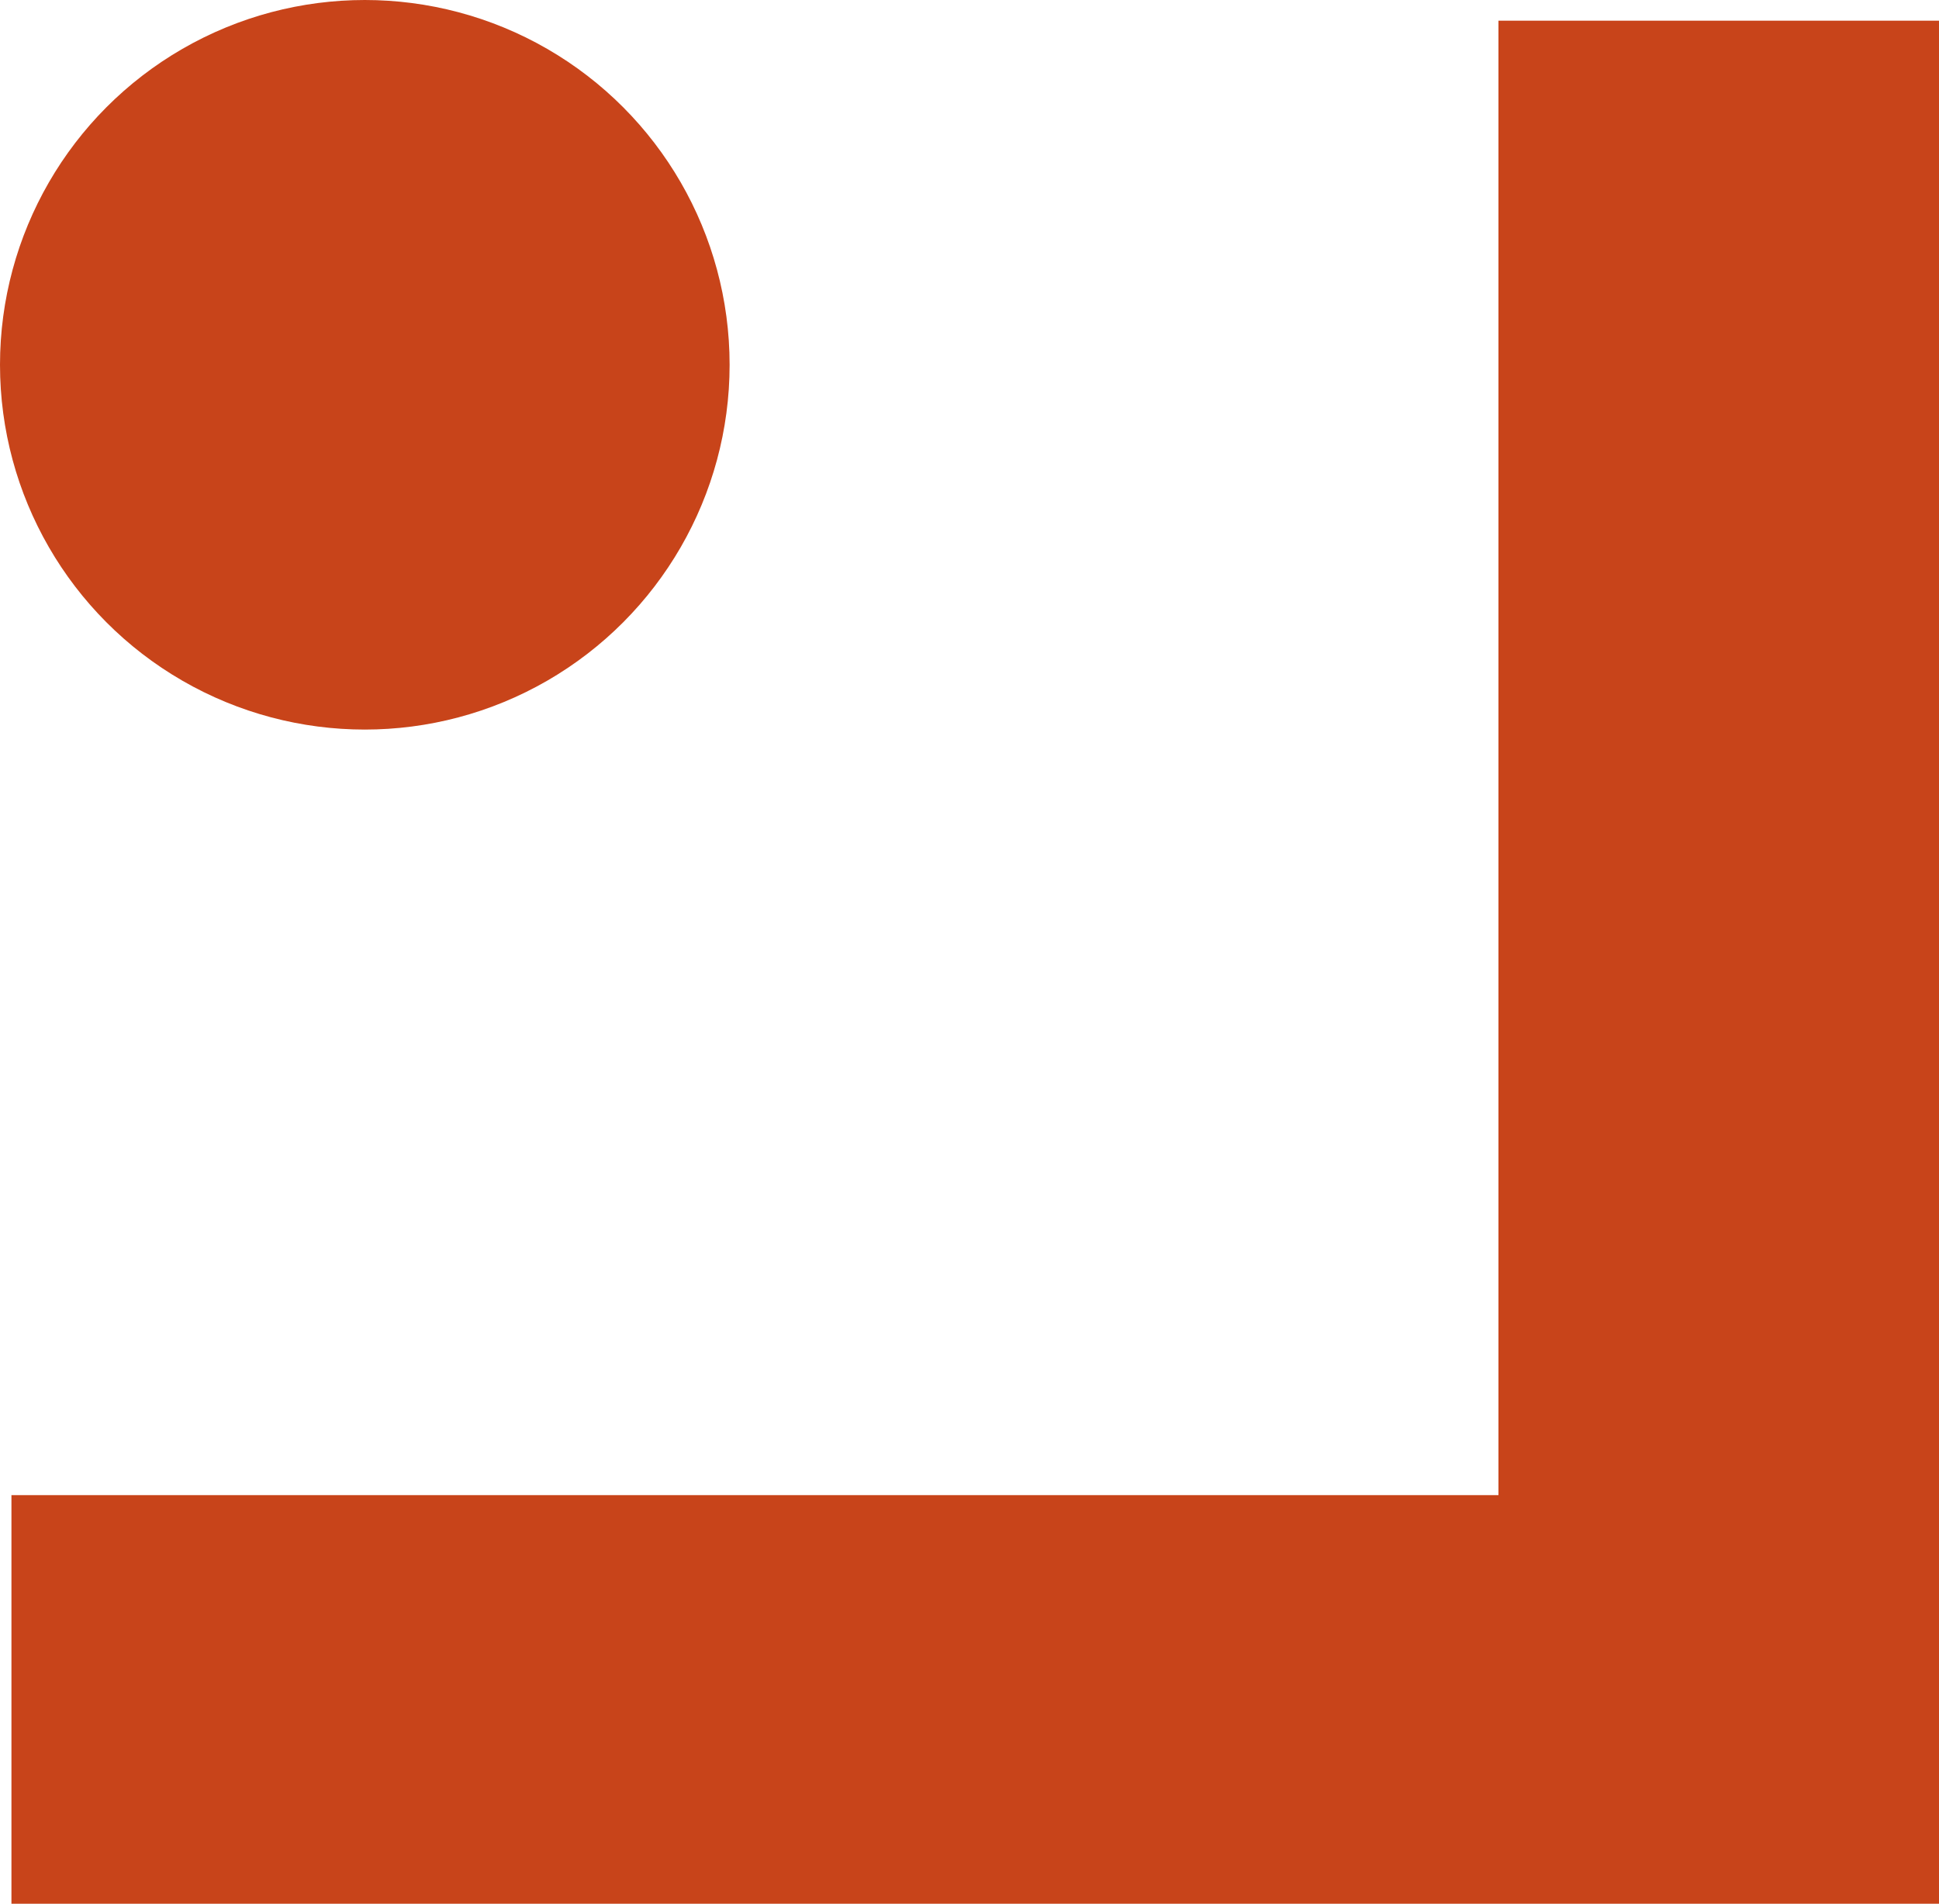
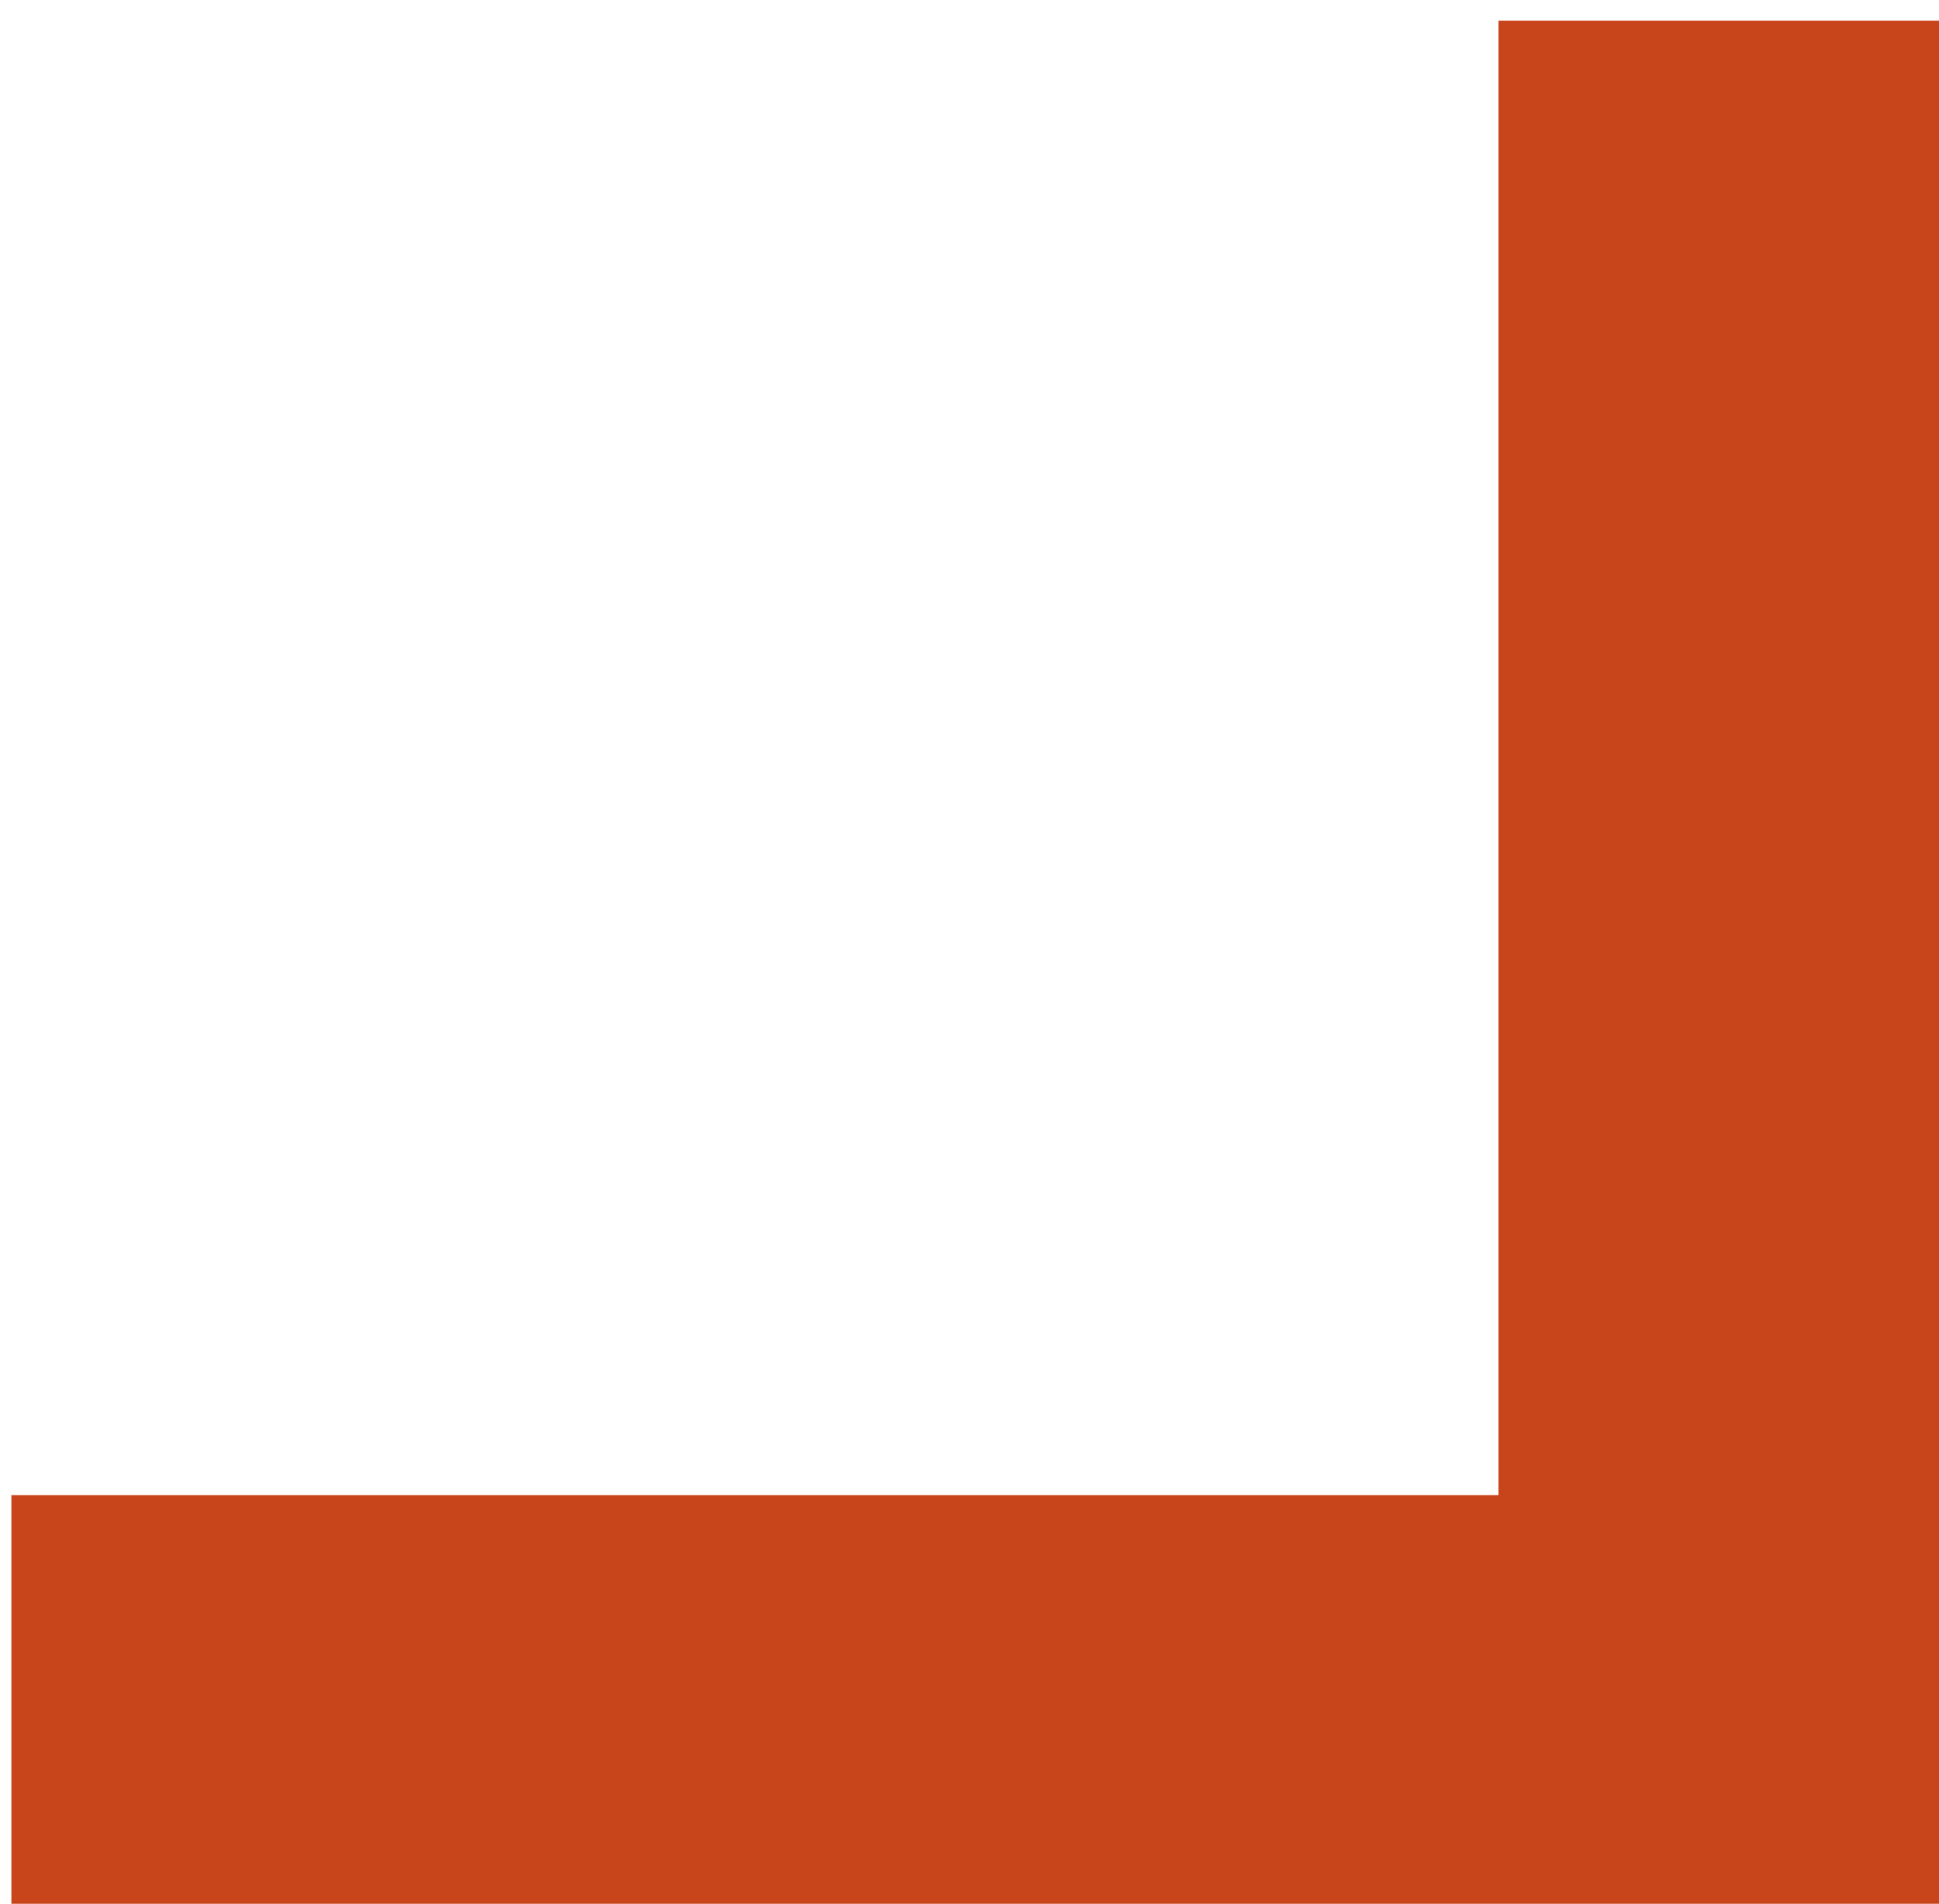
<svg xmlns="http://www.w3.org/2000/svg" id="Layer_2" viewBox="0 0 71.17 69.88">
  <g id="Layer_2-2">
    <path d="M71.17,69.88H.42v-15h54.58V.76h16.17v69.12Z" style="stroke-width:0px;fill:#c8441a;" />
-     <circle cx="13.39" cy="13.39" r="13.39" style="stroke-width:0px;fill:#c8441a;" />
  </g>
</svg>